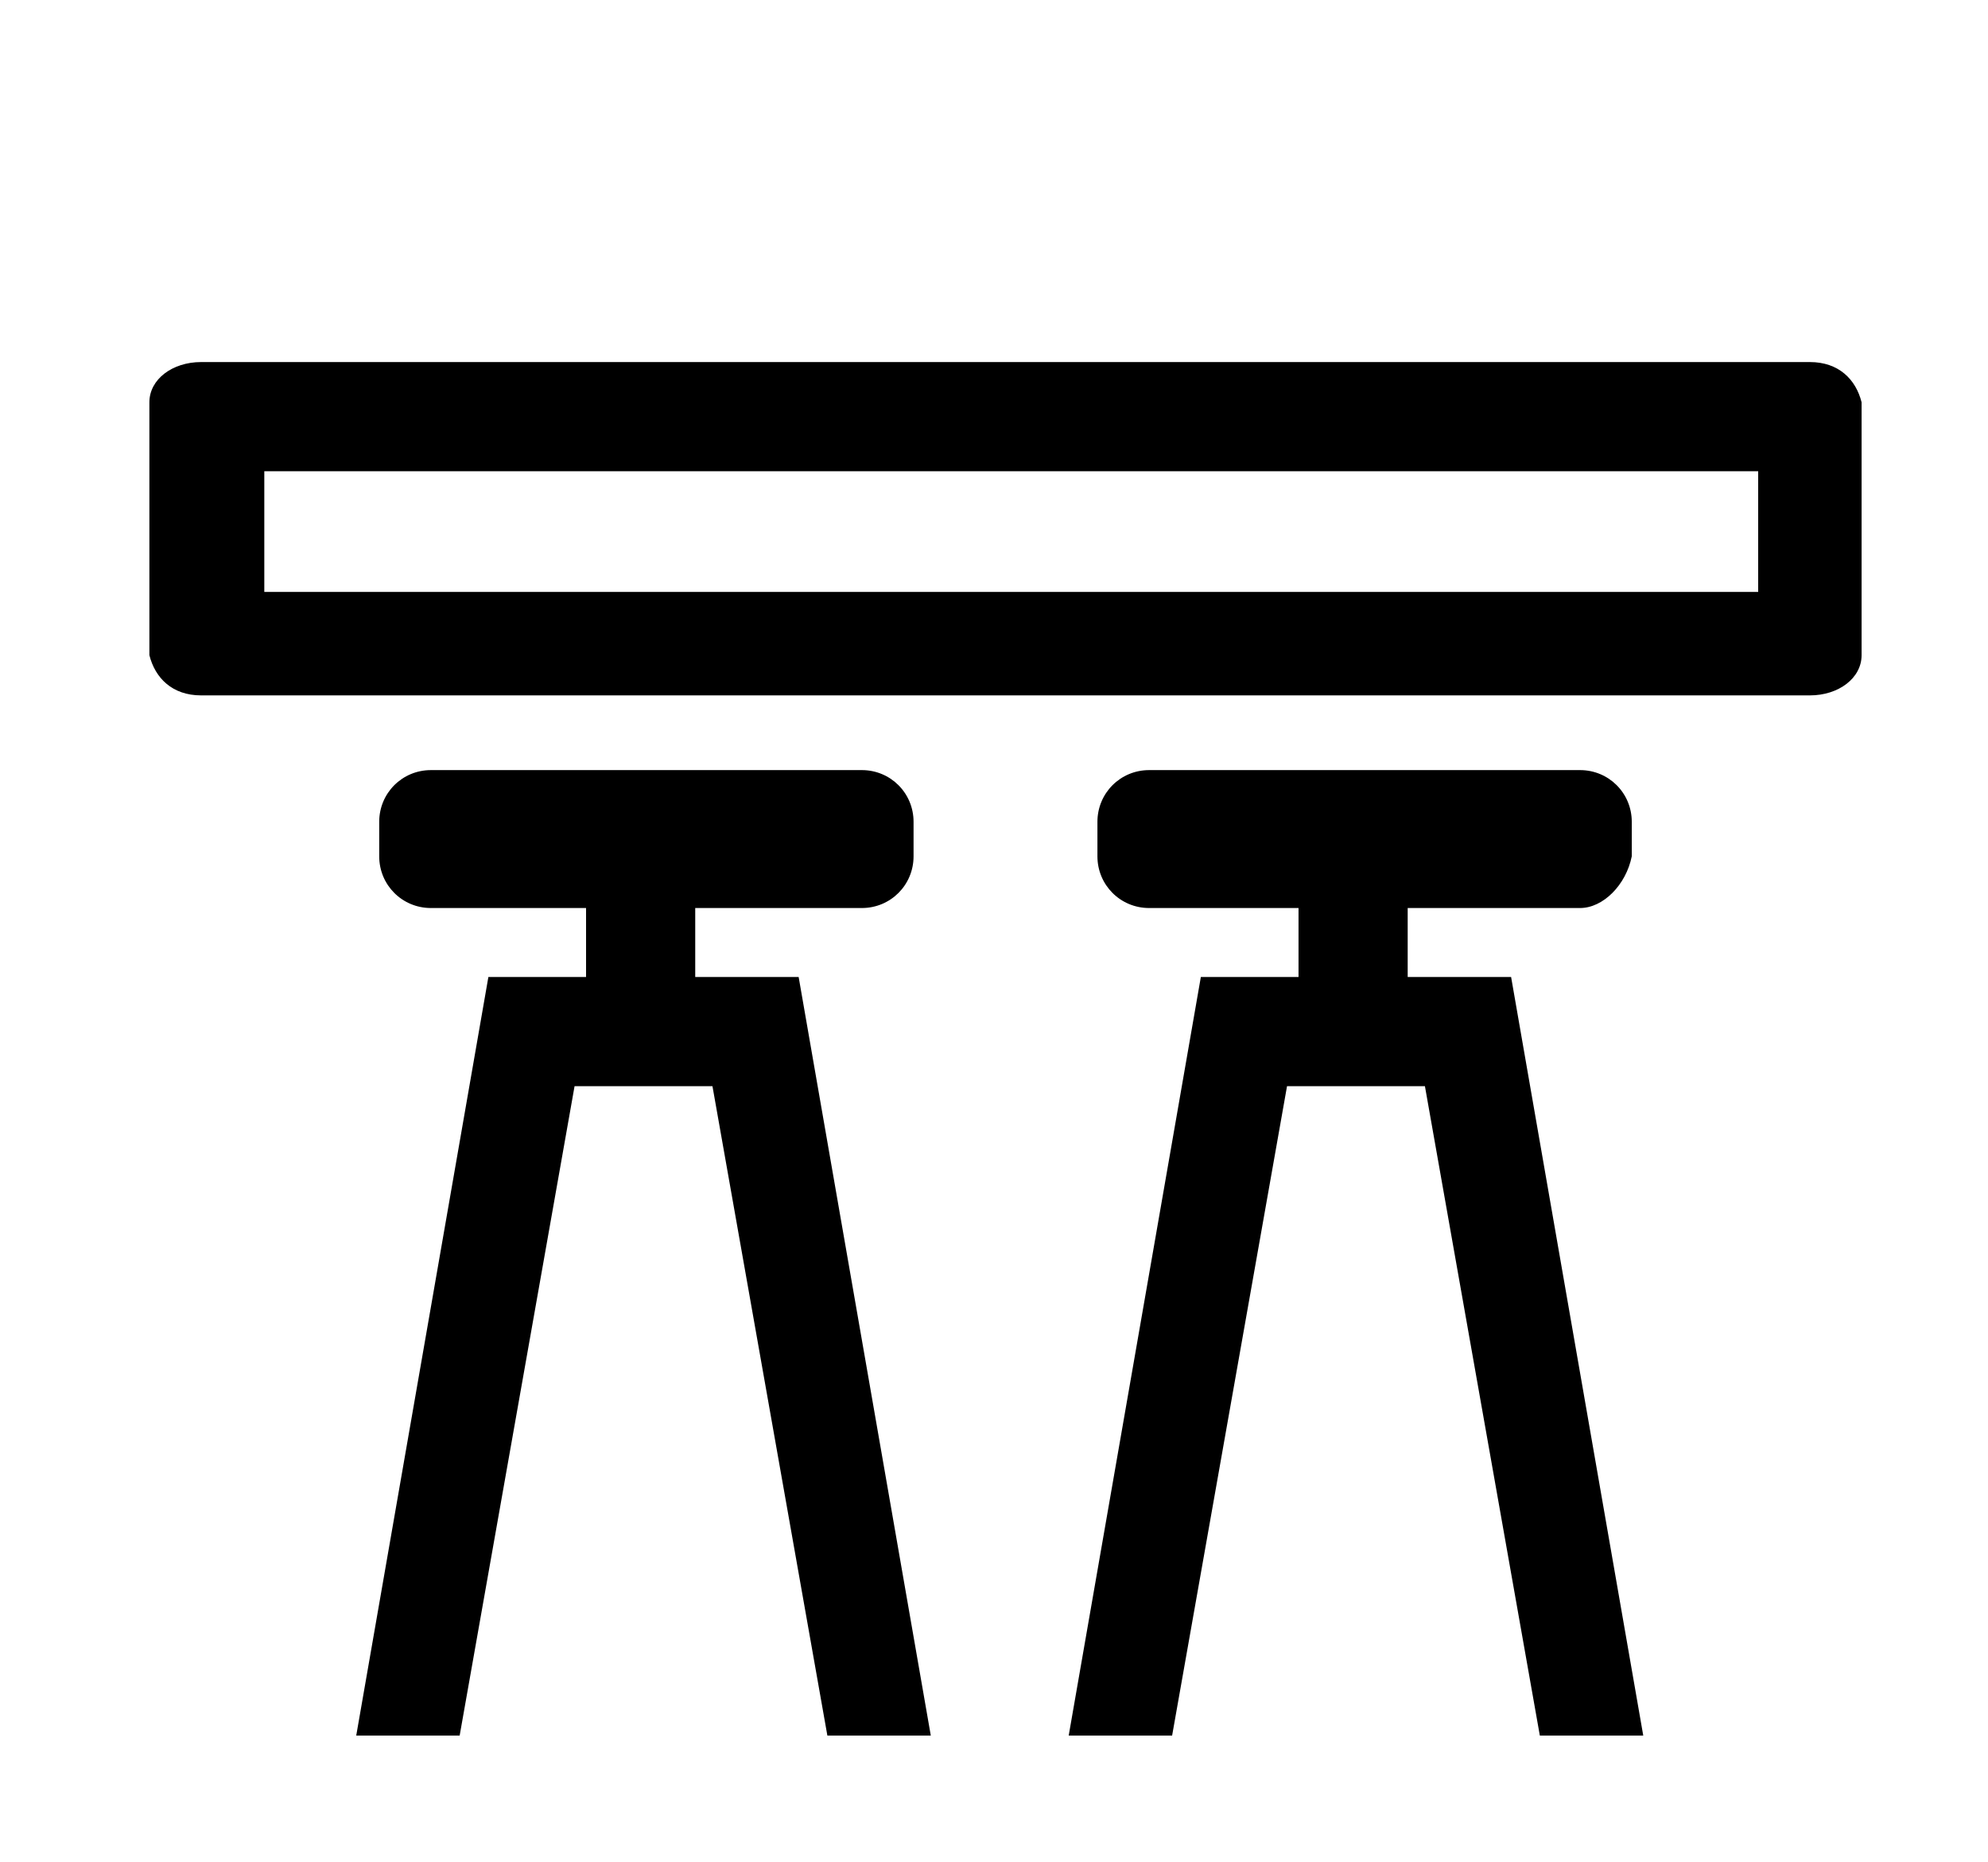
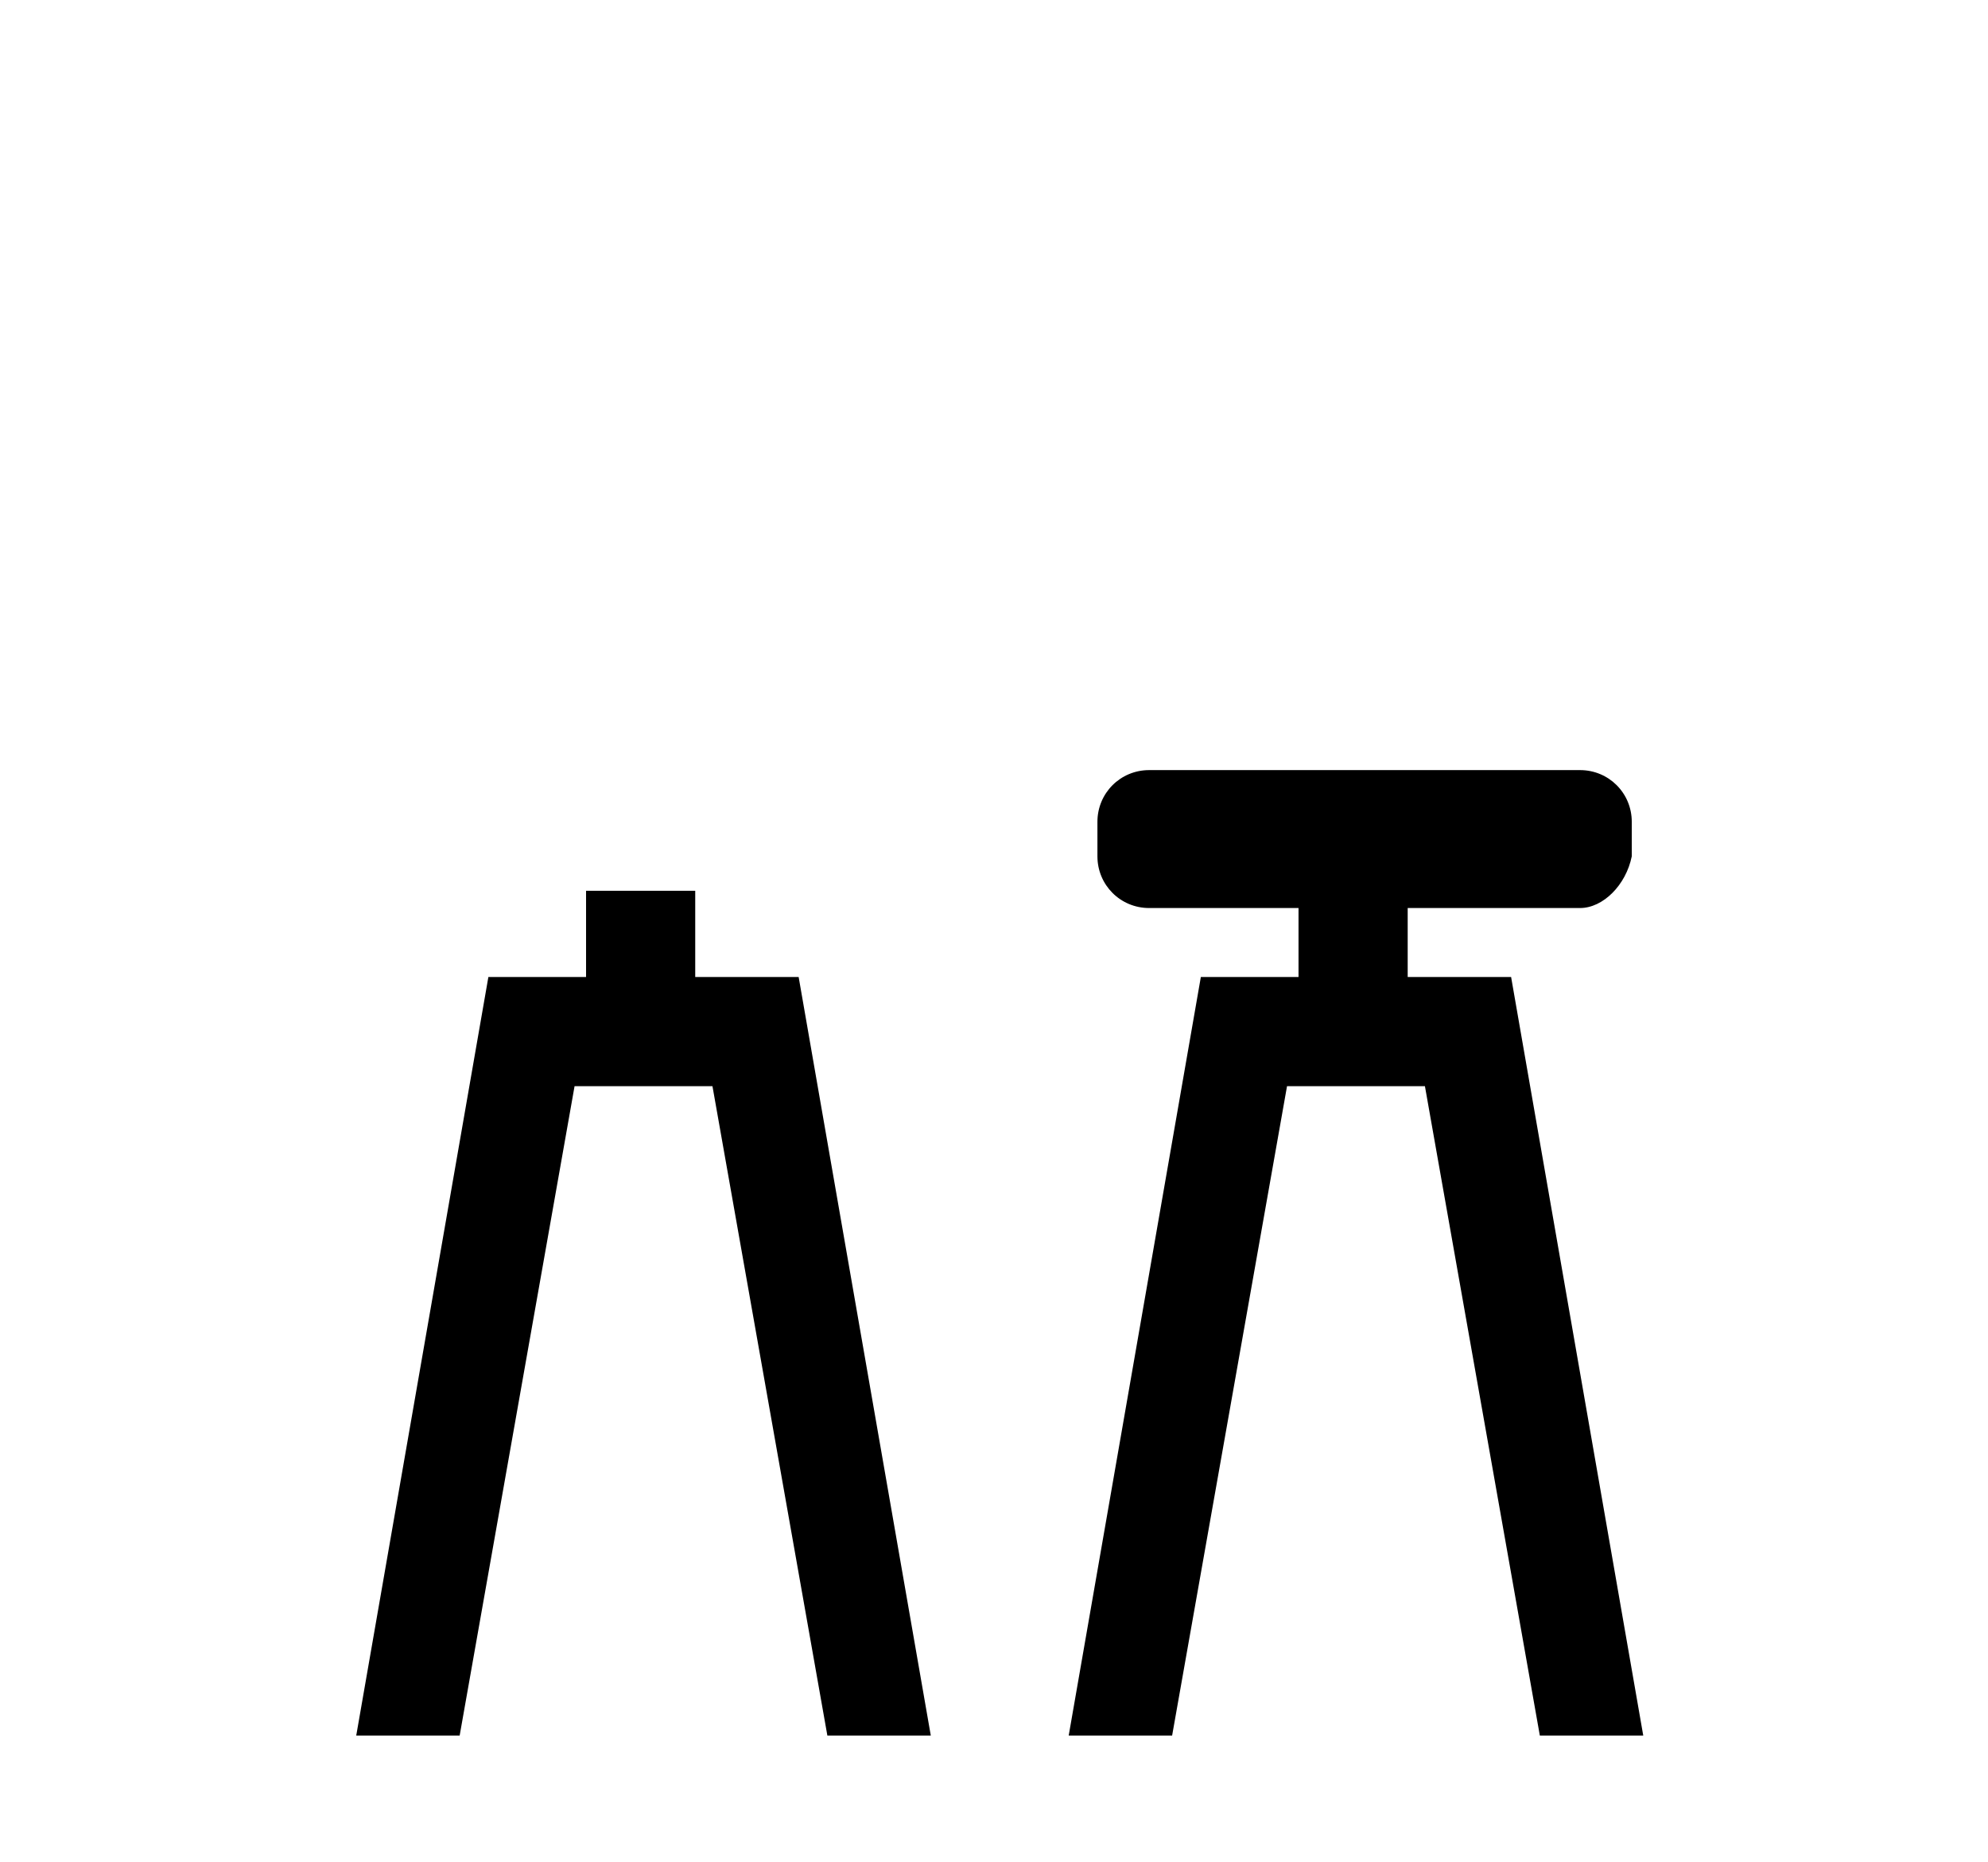
<svg xmlns="http://www.w3.org/2000/svg" version="1.1" id="Capa_1" x="0px" y="0px" viewBox="0 0 34.6 32.4" style="enable-background:new 0 0 34.6 32.4;" xml:space="preserve">
  <title>Palladium-Web-iconos-servicios</title>
-   <path d="M32.4,7.4V7.1c0,0,0,0,0-0.1v0h0c-0.1-0.4-0.4-0.7-0.9-0.7h-28c-0.5,0-0.9,0.3-0.9,0.7h0v4.4h0c0.1,0.4,0.4,0.7,0.9,0.7h28  c0.5,0,0.9-0.3,0.9-0.7h0v0c0,0,0,0,0-0.1V11c0,0,0,0,0-0.1L32.4,7.4C32.4,7.5,32.4,7.5,32.4,7.4z M30.6,10.3h-26V8.2h26V10.3z" />
  <g>
-     <path d="M15,15.8H7.5c-0.5,0-0.9-0.4-0.9-0.9v-0.6c0-0.5,0.4-0.9,0.9-0.9H15c0.5,0,0.9,0.4,0.9,0.9v0.6   C15.9,15.4,15.5,15.8,15,15.8z" />
    <polygon points="13.9,17 12.1,17 12.1,15.5 12.1,15.5 10.3,15.5 10.2,15.5 10.2,17 8.5,17 6.2,30.2 8,30.2 10,18.9 11.1,18.9    11.2,18.9 12.4,18.9 14.4,30.2 16.2,30.2  " />
    <path d="M27.5,15.8h-7.5c-0.5,0-0.9-0.4-0.9-0.9v-0.6c0-0.5,0.4-0.9,0.9-0.9h7.5c0.5,0,0.9,0.4,0.9,0.9v0.6   C28.3,15.4,27.9,15.8,27.5,15.8z" />
    <polygon points="26.3,17 24.5,17 24.5,15.5 24.5,15.5 22.7,15.5 22.6,15.5 22.6,17 20.9,17 18.6,30.2 20.4,30.2 22.4,18.9    23.6,18.9 23.6,18.9 24.8,18.9 26.8,30.2 28.6,30.2  " />
  </g>
</svg>